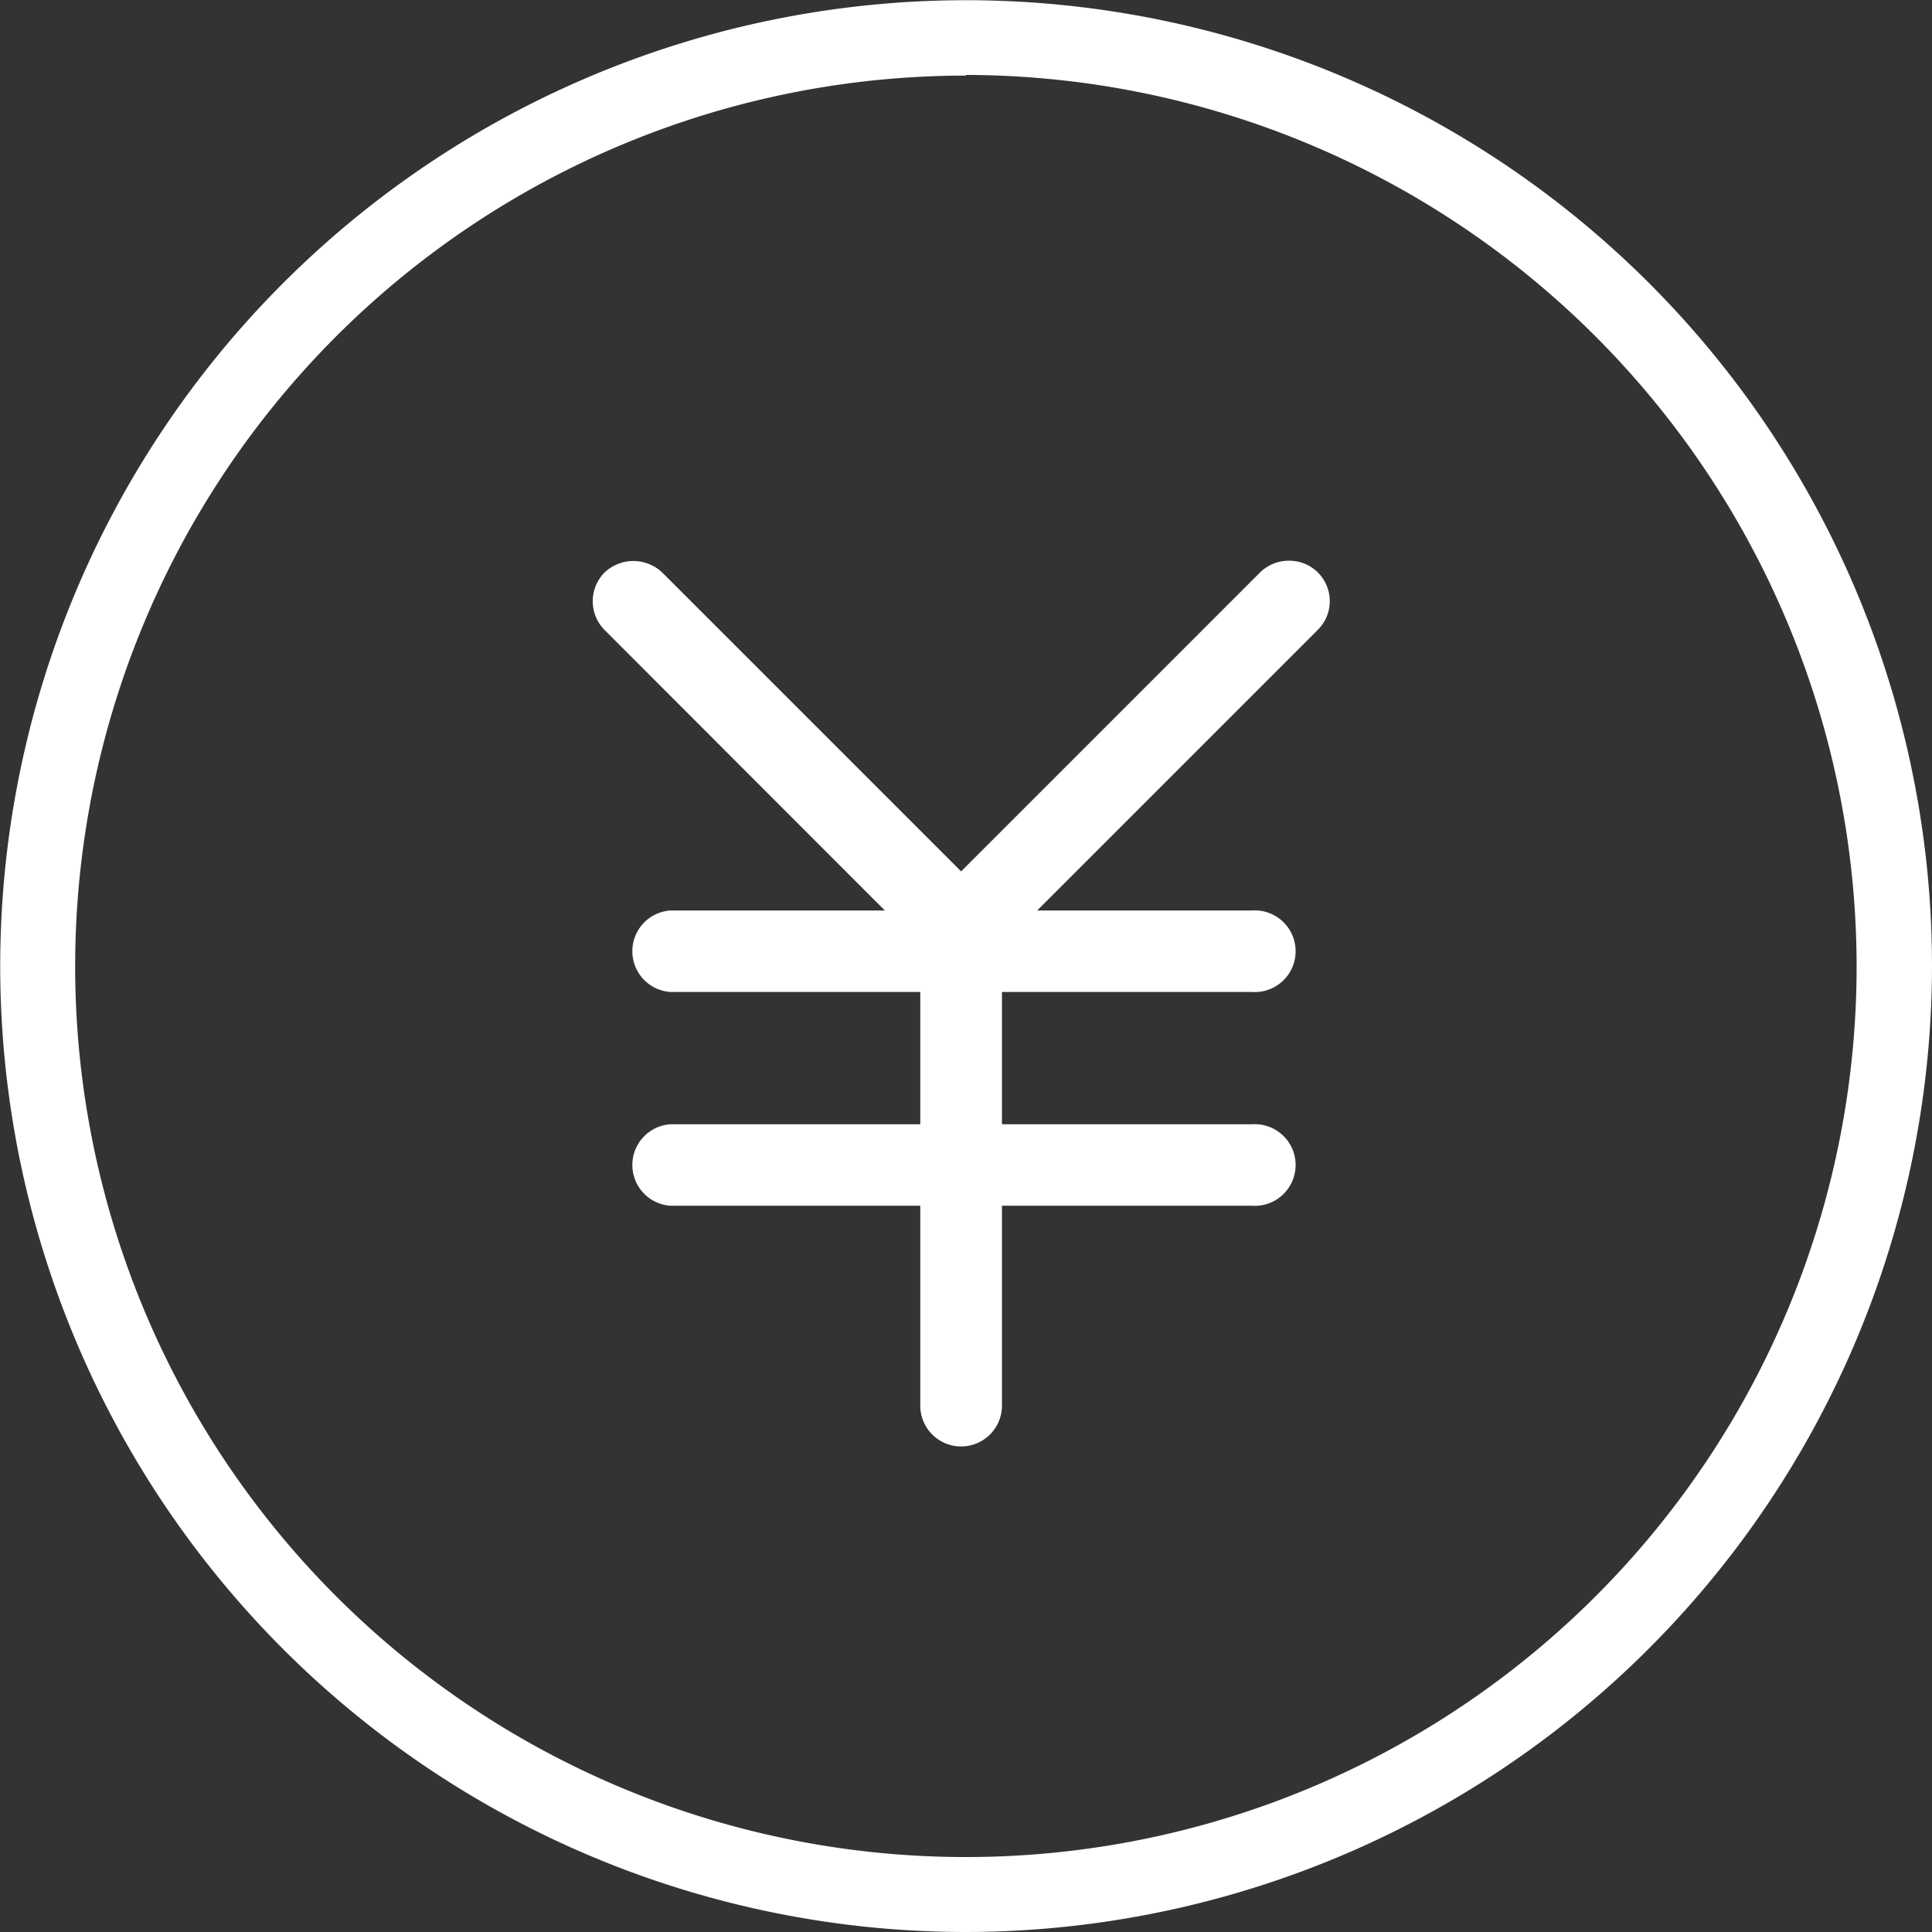
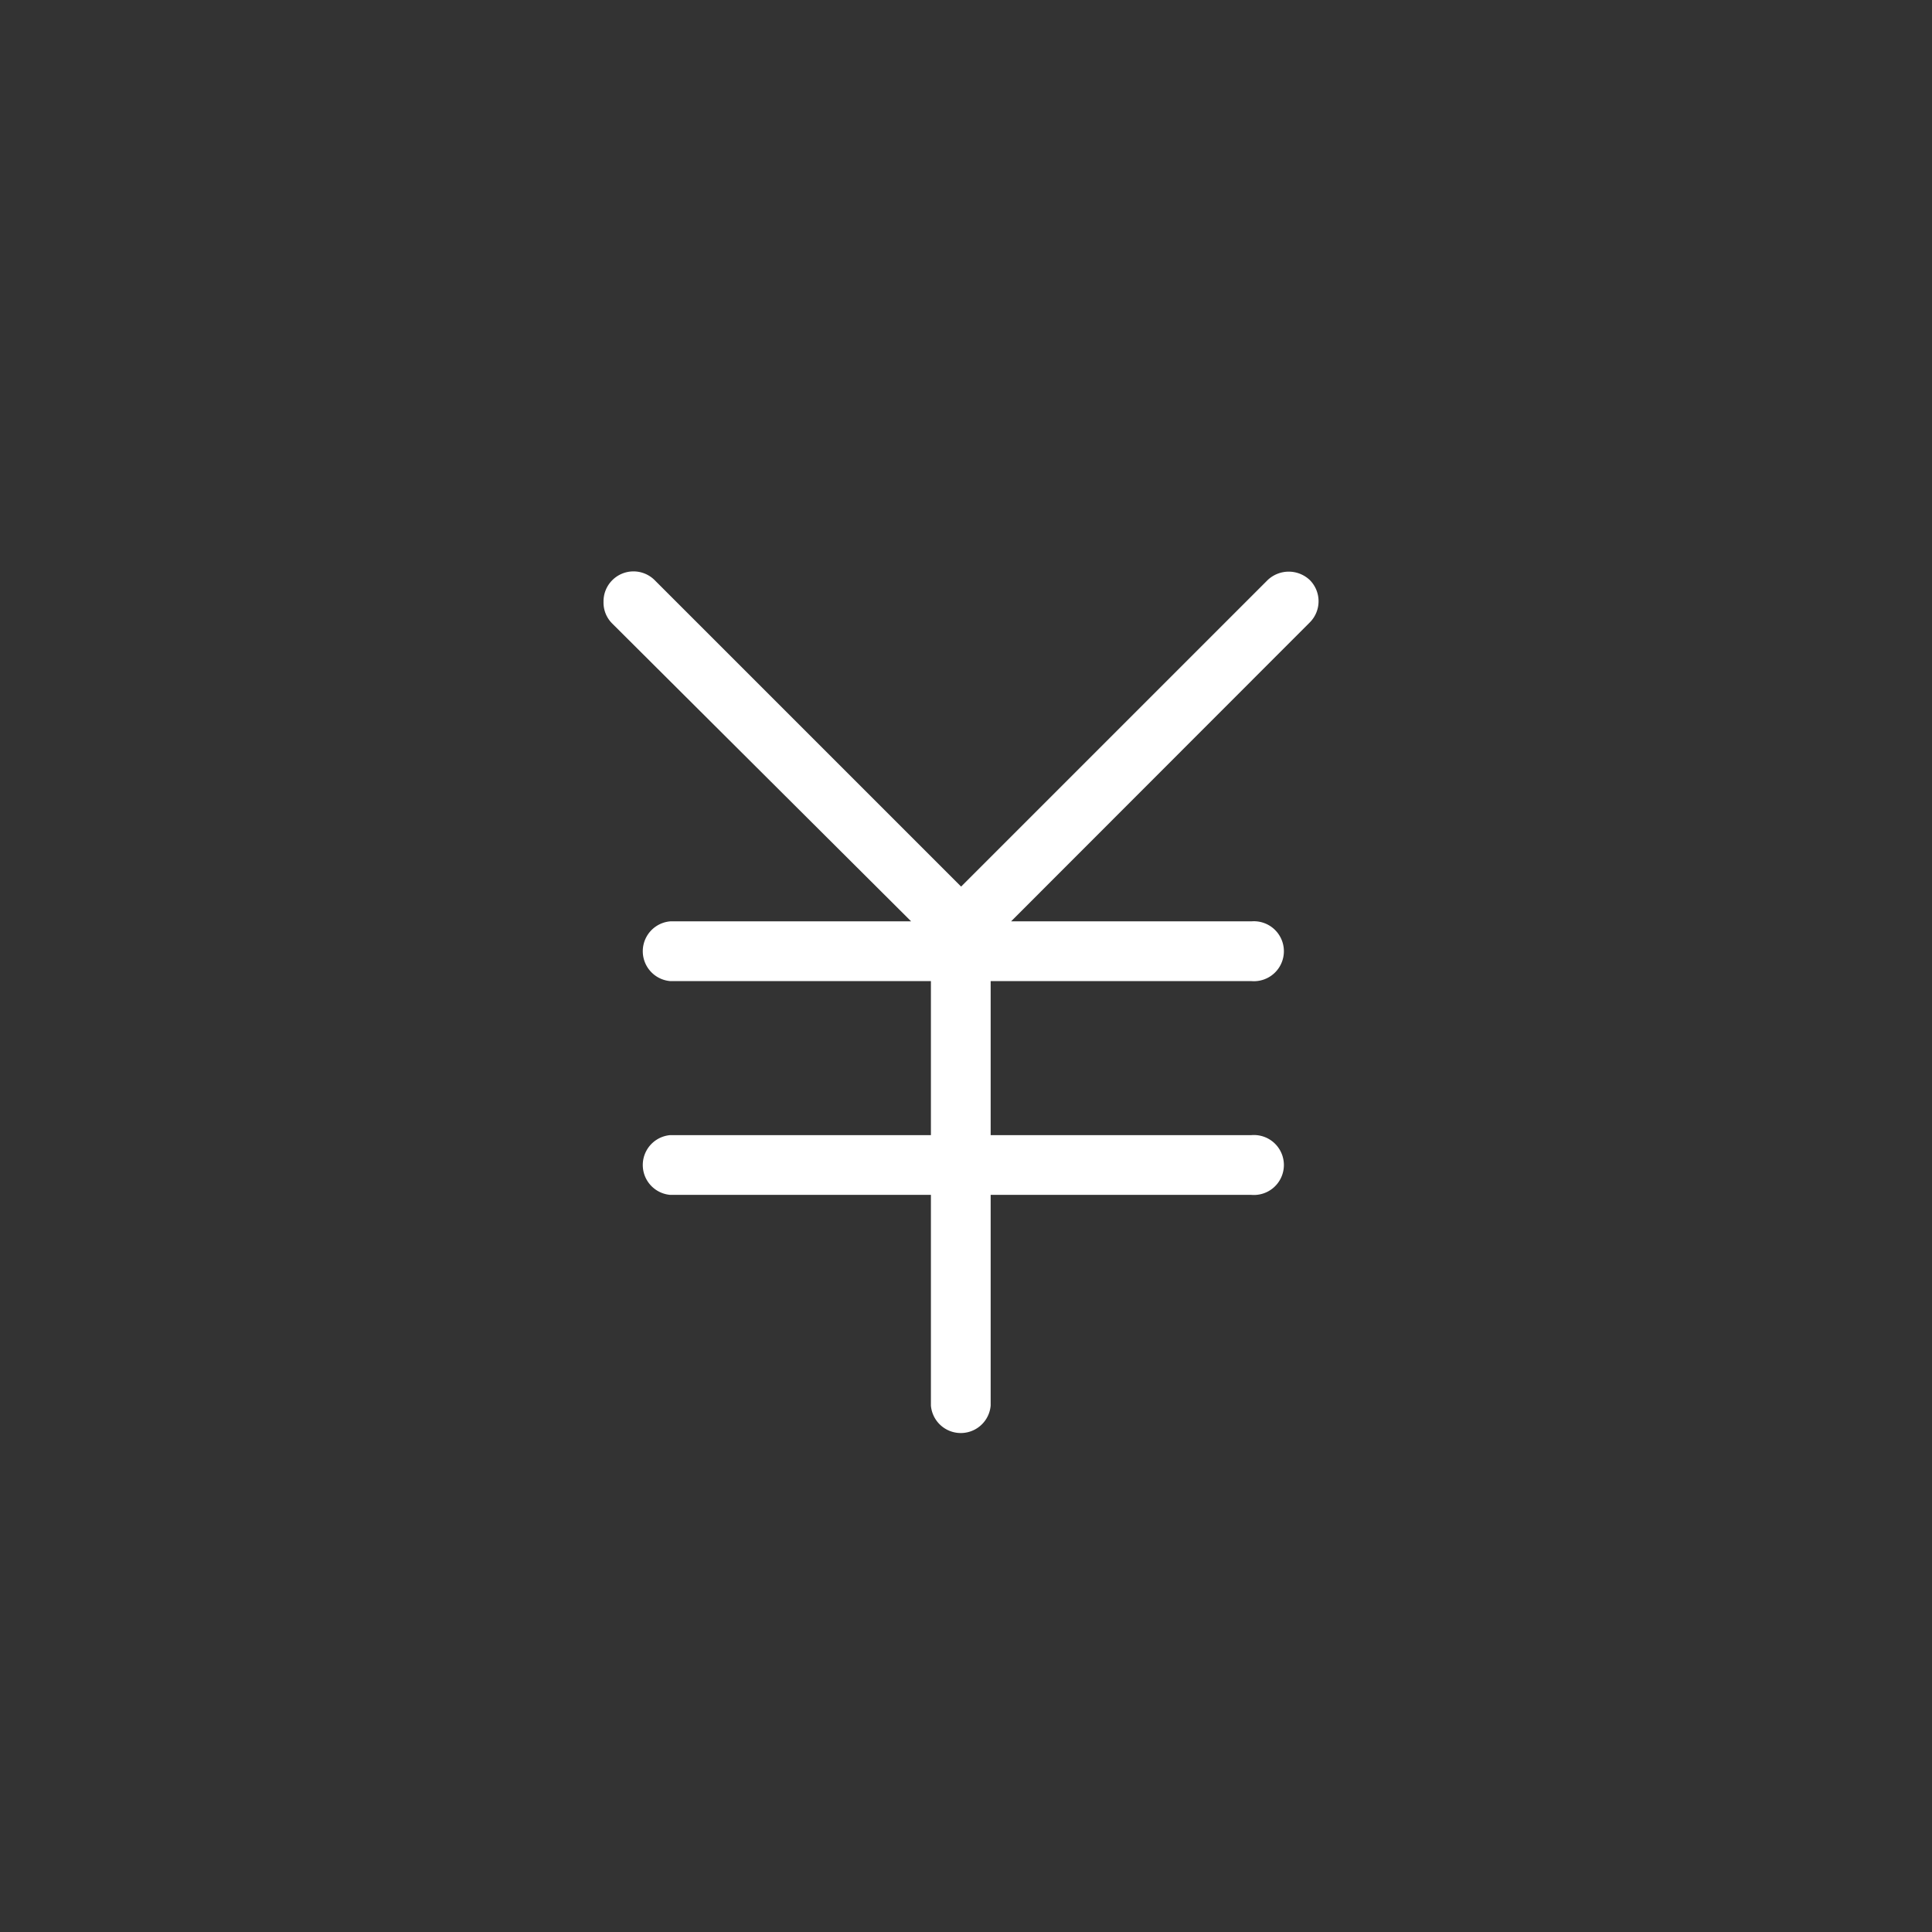
<svg xmlns="http://www.w3.org/2000/svg" viewBox="0 0 88.93 88.93">
  <rect x="0" y="0" width="88.93" height="88.93" fill="#333333" stroke="none" />
  <defs>
    <style>.cls-1{fill:#fff;}</style>
  </defs>
  <title>资源 43</title>
  <g id="图层_2" data-name="图层 2">
    <g id="图层_1-2" data-name="图层 1">
-       <path class="cls-1" d="M44.47.5a44,44,0,1,0,44,44A44,44,0,0,0,44.47.5Zm0,85.48A41.52,41.52,0,1,1,86,44.46,41.56,41.56,0,0,1,44.47,86Z" />
-       <path class="cls-1" d="M44.46,88.93A44.46,44.46,0,1,1,88.93,44.46,44.52,44.52,0,0,1,44.46,88.93ZM44.46,1A43.46,43.46,0,1,0,87.93,44.46,43.51,43.51,0,0,0,44.46,1Zm0,85.48a42,42,0,1,1,42-42A42.06,42.06,0,0,1,44.46,86.48Zm0-83a41,41,0,1,0,41,41A41.06,41.06,0,0,0,44.46,3.45Z" />
      <path class="cls-1" d="M58.35,26.7,44.24,40.81,30.13,26.7a1.38,1.38,0,0,0-2.35,1,1.36,1.36,0,0,0,.4,1L41.94,42.41H30.85a1.38,1.38,0,0,0,0,2.75h12v7.09h-12a1.38,1.38,0,0,0,0,2.75h12v9.7a1.38,1.38,0,0,0,2.75,0V55h12a1.38,1.38,0,1,0,0-2.75h-12V45.16h12a1.38,1.38,0,1,0,0-2.75H46.54L60.29,28.65a1.38,1.38,0,0,0,0-1.95A1.41,1.41,0,0,0,58.35,26.7Z" />
-       <path class="cls-1" d="M44.24,66.58a1.88,1.88,0,0,1-1.88-1.88V55.5H30.85a1.88,1.88,0,0,1,0-3.75H42.36V45.66H30.85a1.88,1.88,0,0,1,0-3.75h9.88L27.83,29a1.88,1.88,0,0,1,0-2.65,1.93,1.93,0,0,1,2.65,0L44.24,40.11,58,26.35a1.88,1.88,0,0,1,1.32-.54h0A1.86,1.86,0,0,1,60.65,29L47.74,41.91h9.88a1.88,1.88,0,1,1,0,3.75H46.12v6.09H57.62a1.88,1.88,0,1,1,0,3.75H46.12v9.2A1.88,1.88,0,0,1,44.24,66.58ZM30.85,52.75a.88.88,0,0,0,0,1.75H43.36V64.7a.88.88,0,1,0,1.75,0V54.5H57.62a.88.88,0,1,0,0-1.75H45.12V44.66H57.62a.88.88,0,1,0,0-1.75H45.33L59.94,28.3a.86.86,0,0,0-.62-1.48h0a.87.87,0,0,0-.62.24L44.24,41.52,29.78,27.06a.9.9,0,0,0-1.24,0,.88.88,0,0,0,0,1.24L43.15,42.91H30.85a.88.88,0,0,0,0,1.75H43.36v8.09Z" />
    </g>
  </g>
</svg>